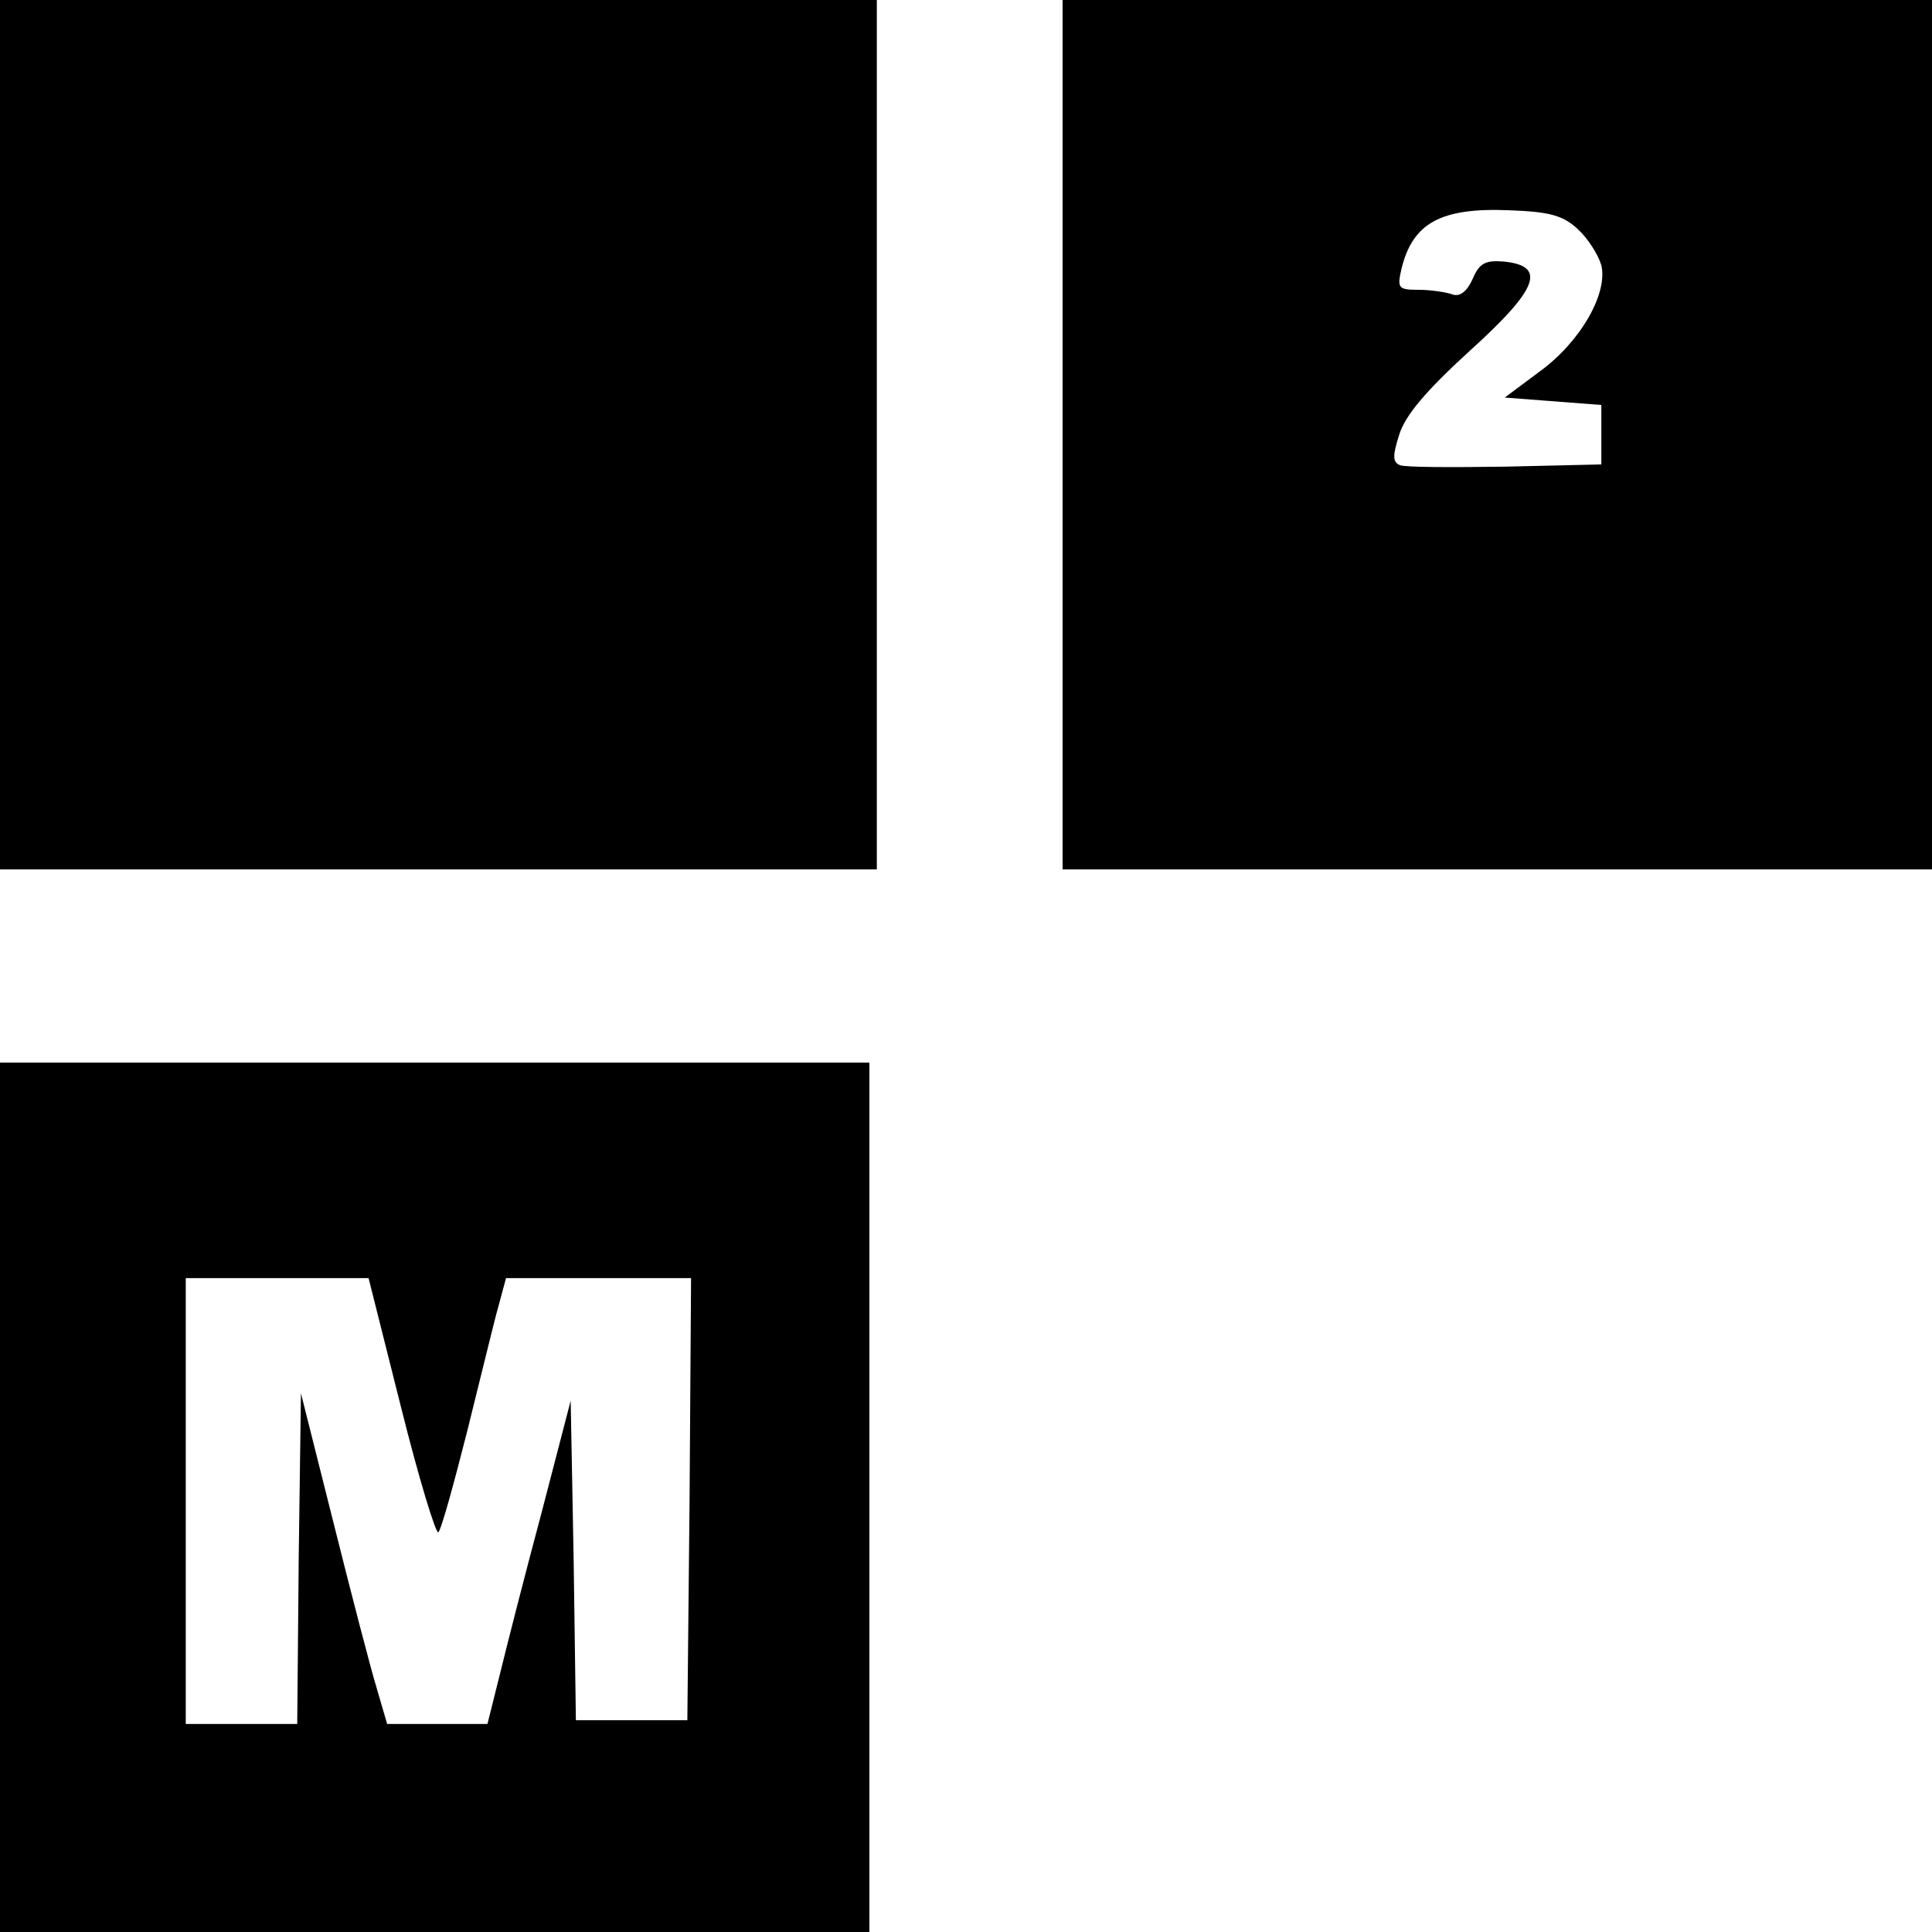
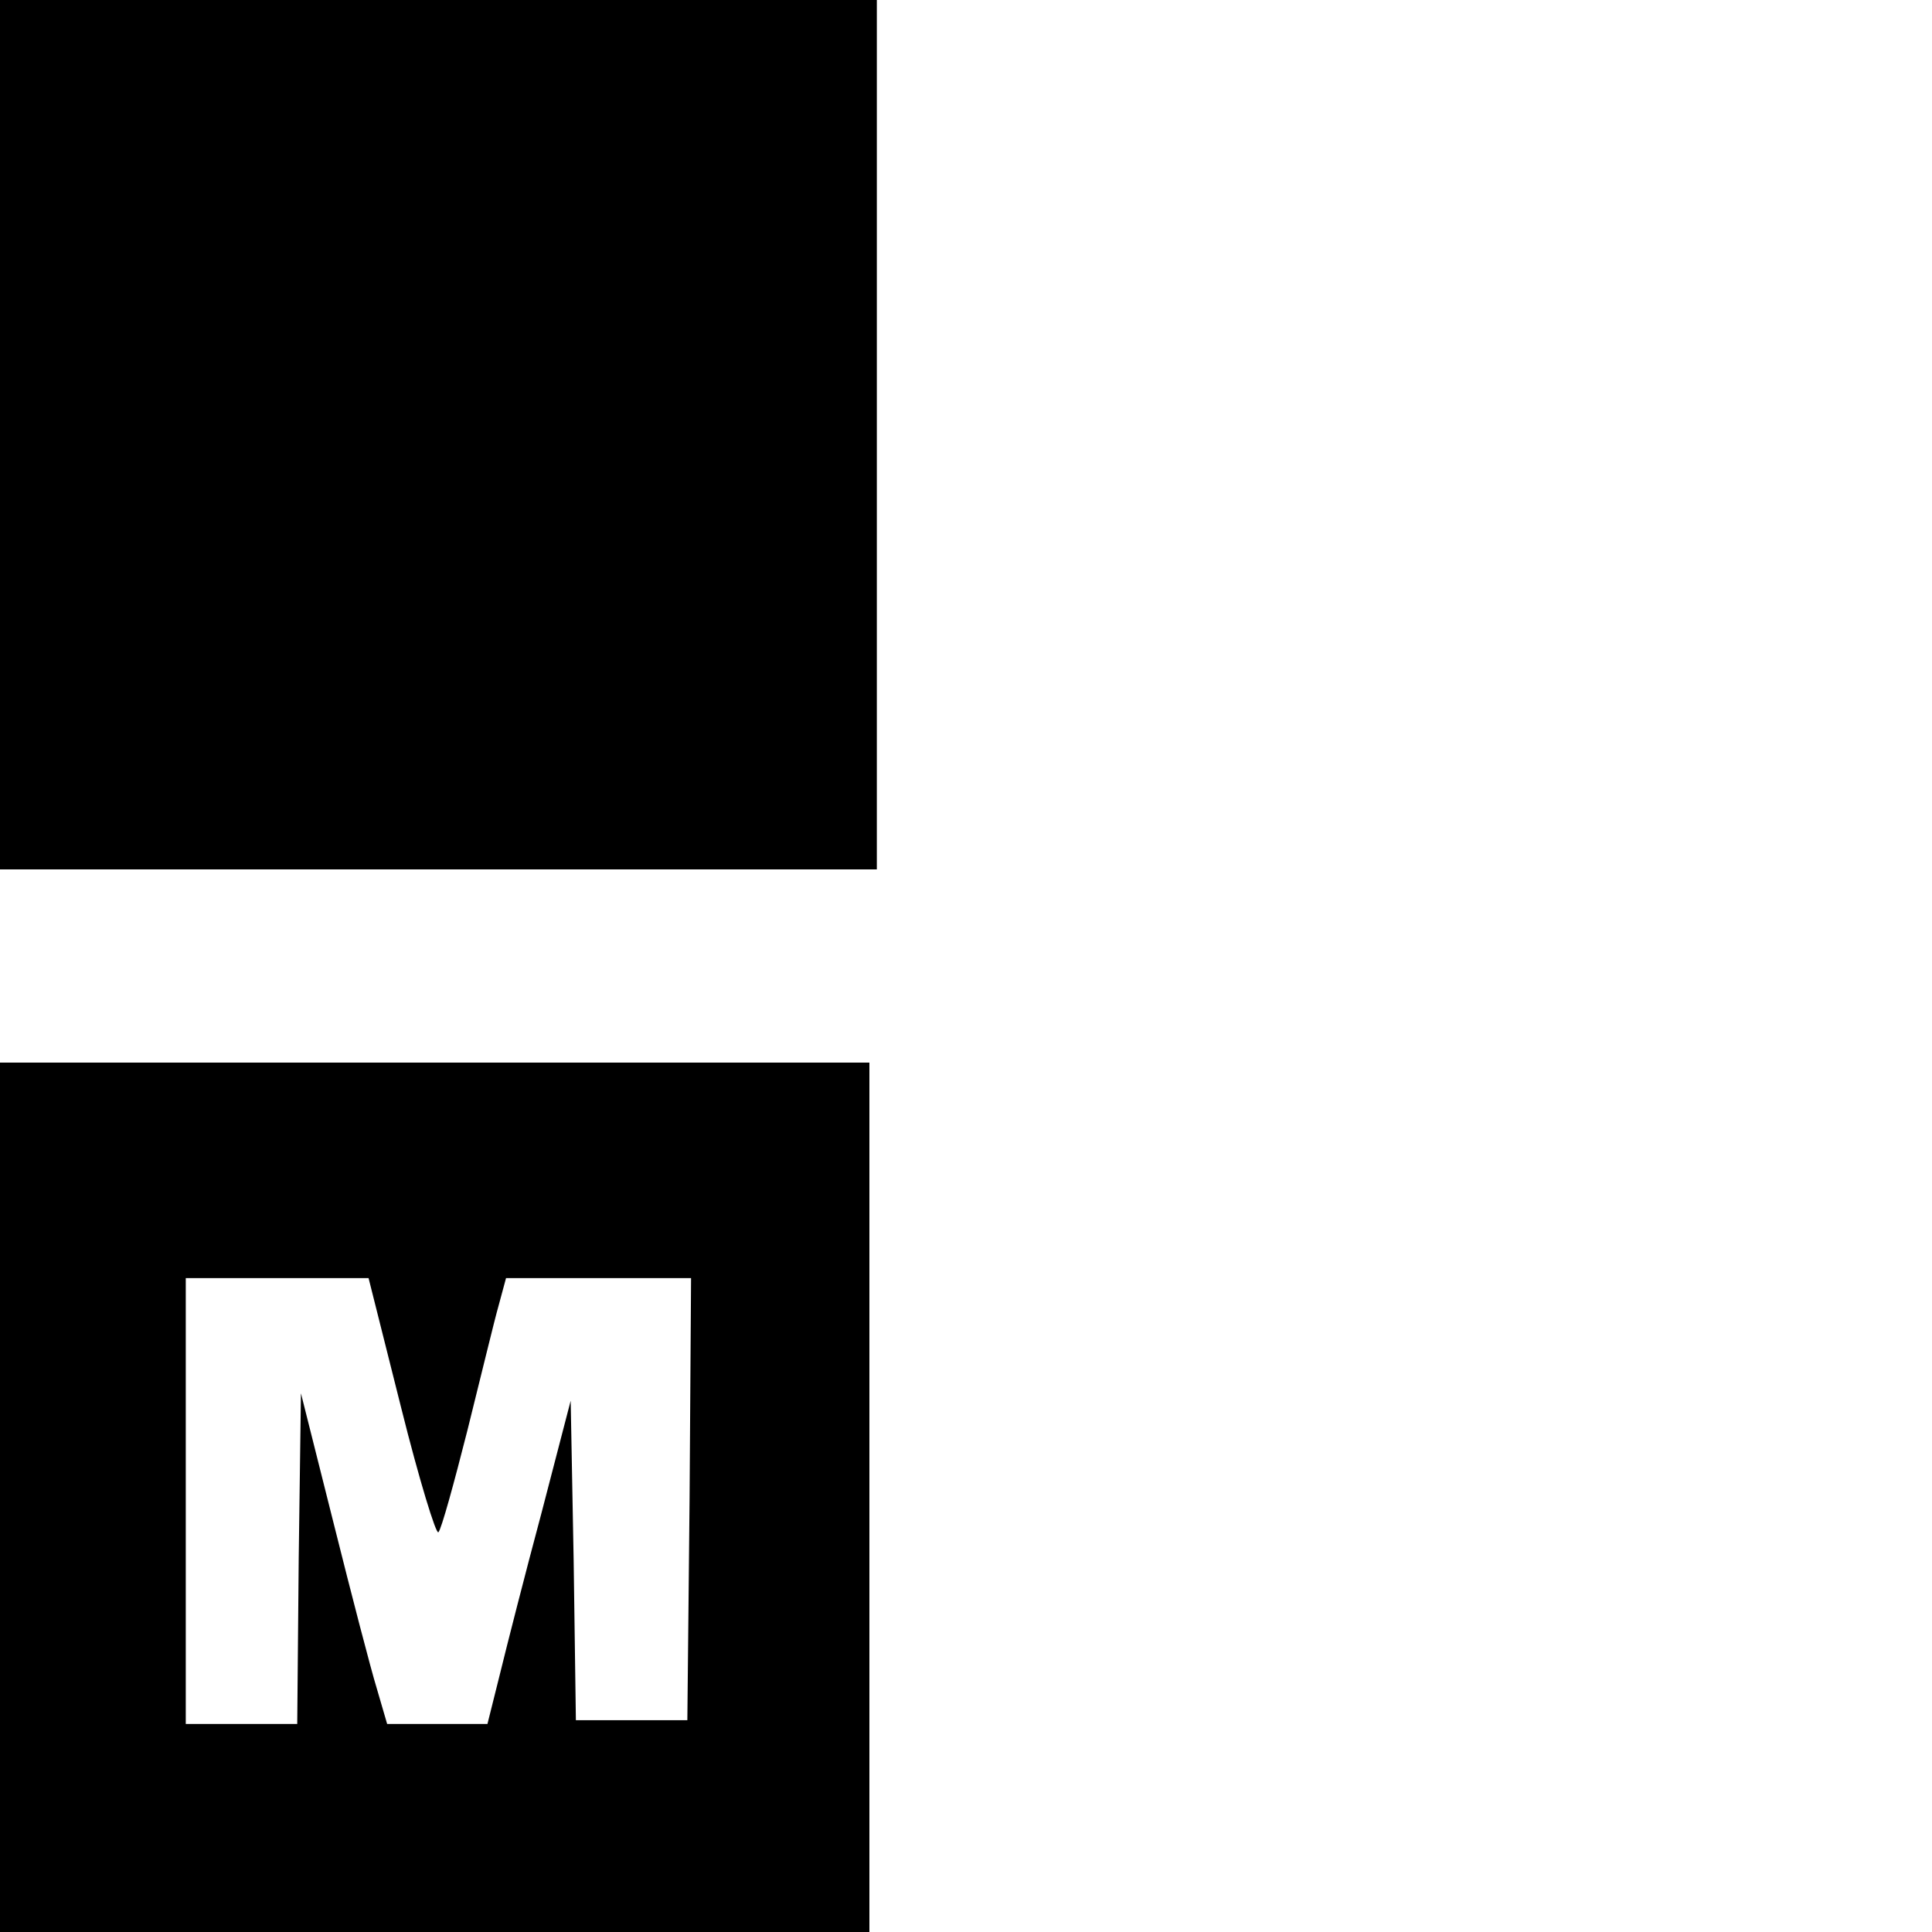
<svg xmlns="http://www.w3.org/2000/svg" version="1.0" width="260pt" height="260pt" viewBox="0 0 260 260" preserveAspectRatio="xMidYMid meet">
  <g transform="translate(0,260) scale(0.1,-0.1)" fill="#000000" stroke="none">
-     <path d="M0 2015 l0 -585 590 0 590 0 0 585 0 585 -590 0 -590 0 0 -585z" />
-     <path d="M1430 2015 l0 -585 585 0 585 0 0 585 0 585 -585 0 -585 0 0 -585z m694 276 c13 -12 27 -34 31 -48 9 -38 -28 -103 -83 -143 l-47 -35 65 -5 65 -5 0 -40 0 -40 -129 -3 c-72 -1 -135 -1 -142 2 -10 4 -10 13 -1 41 8 26 36 59 94 112 93 84 105 115 47 121 -25 2 -33 -2 -42 -23 -8 -18 -18 -25 -28 -21 -9 3 -29 6 -45 6 -27 0 -29 2 -23 28 15 62 53 83 146 79 54 -2 72 -7 92 -26z" />
+     <path d="M0 2015 l0 -585 590 0 590 0 0 585 0 585 -590 0 -590 0 0 -585" />
    <path d="M0 585 l0 -585 585 0 585 0 0 585 0 585 -585 0 -585 0 0 -585z m540 120 c24 -96 47 -171 50 -167 4 4 21 66 39 137 18 72 36 147 42 168 l10 37 125 0 124 0 -2 -297 -3 -298 -75 0 -75 0 -3 215 -4 215 -39 -150 c-22 -82 -47 -180 -56 -217 l-17 -68 -68 0 -67 0 -14 48 c-8 26 -34 126 -58 222 l-44 175 -3 -222 -2 -223 -75 0 -75 0 0 300 0 300 123 0 123 0 44 -175z" />
  </g>
</svg>